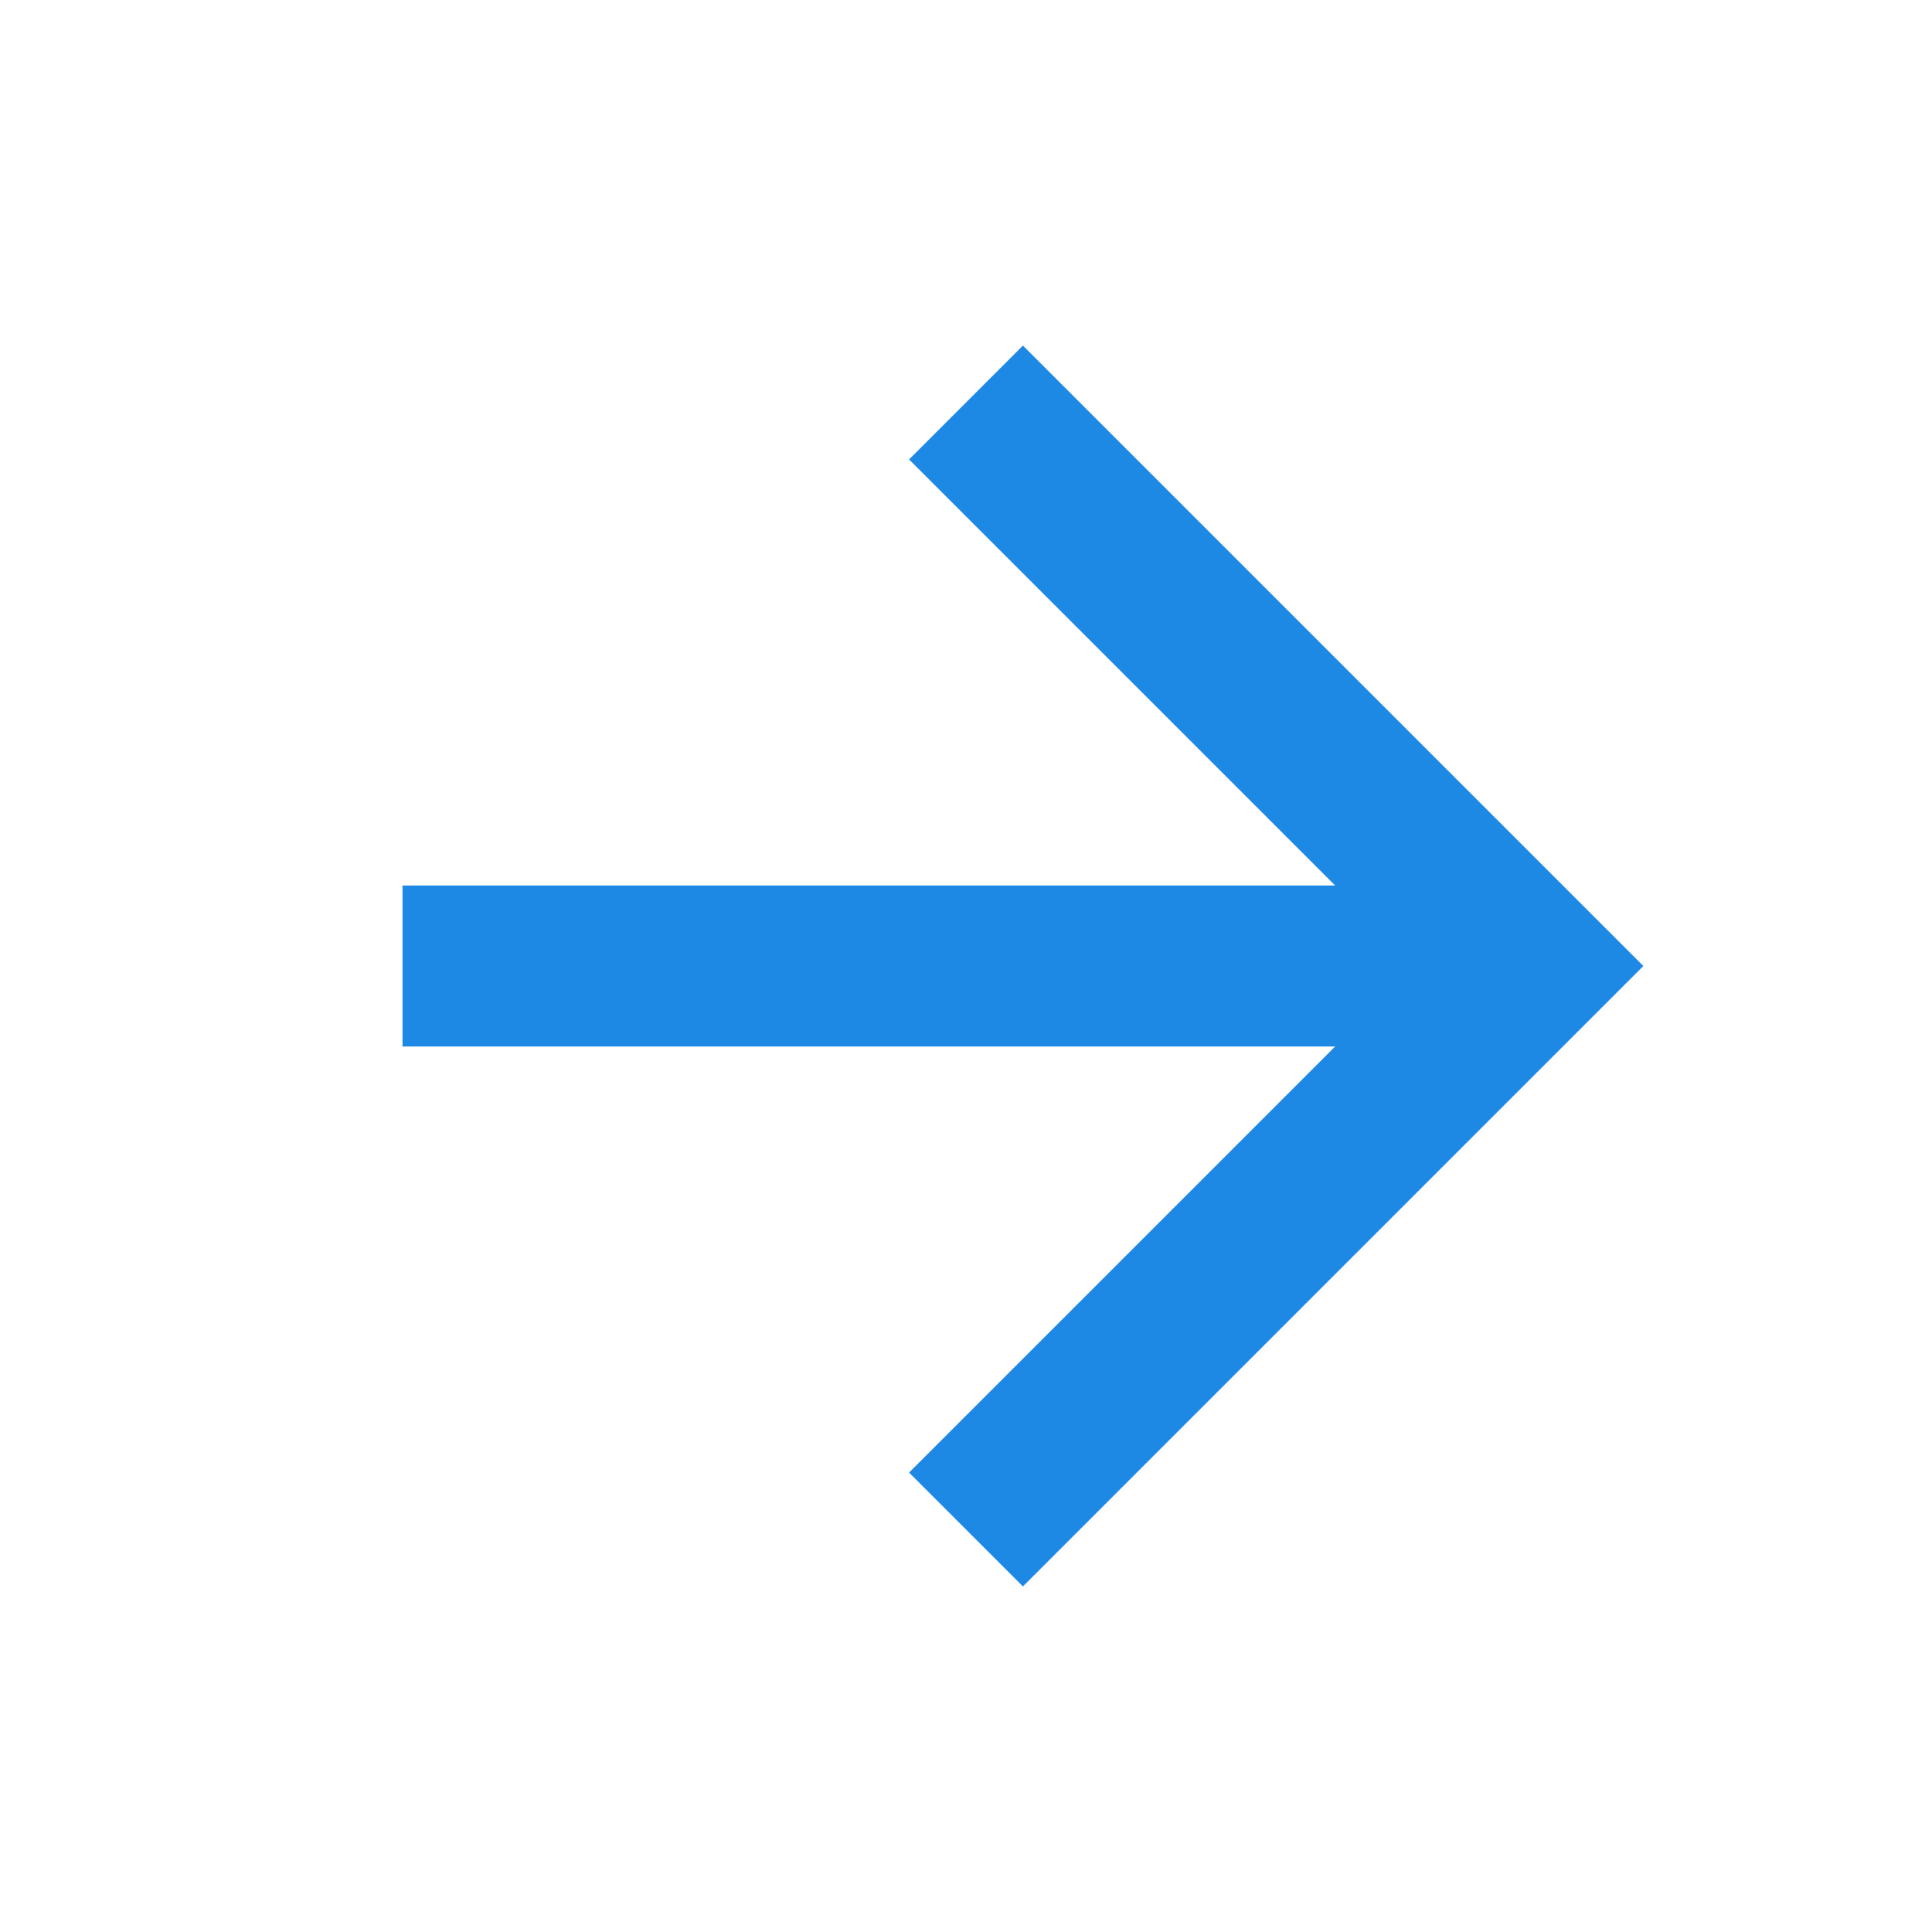
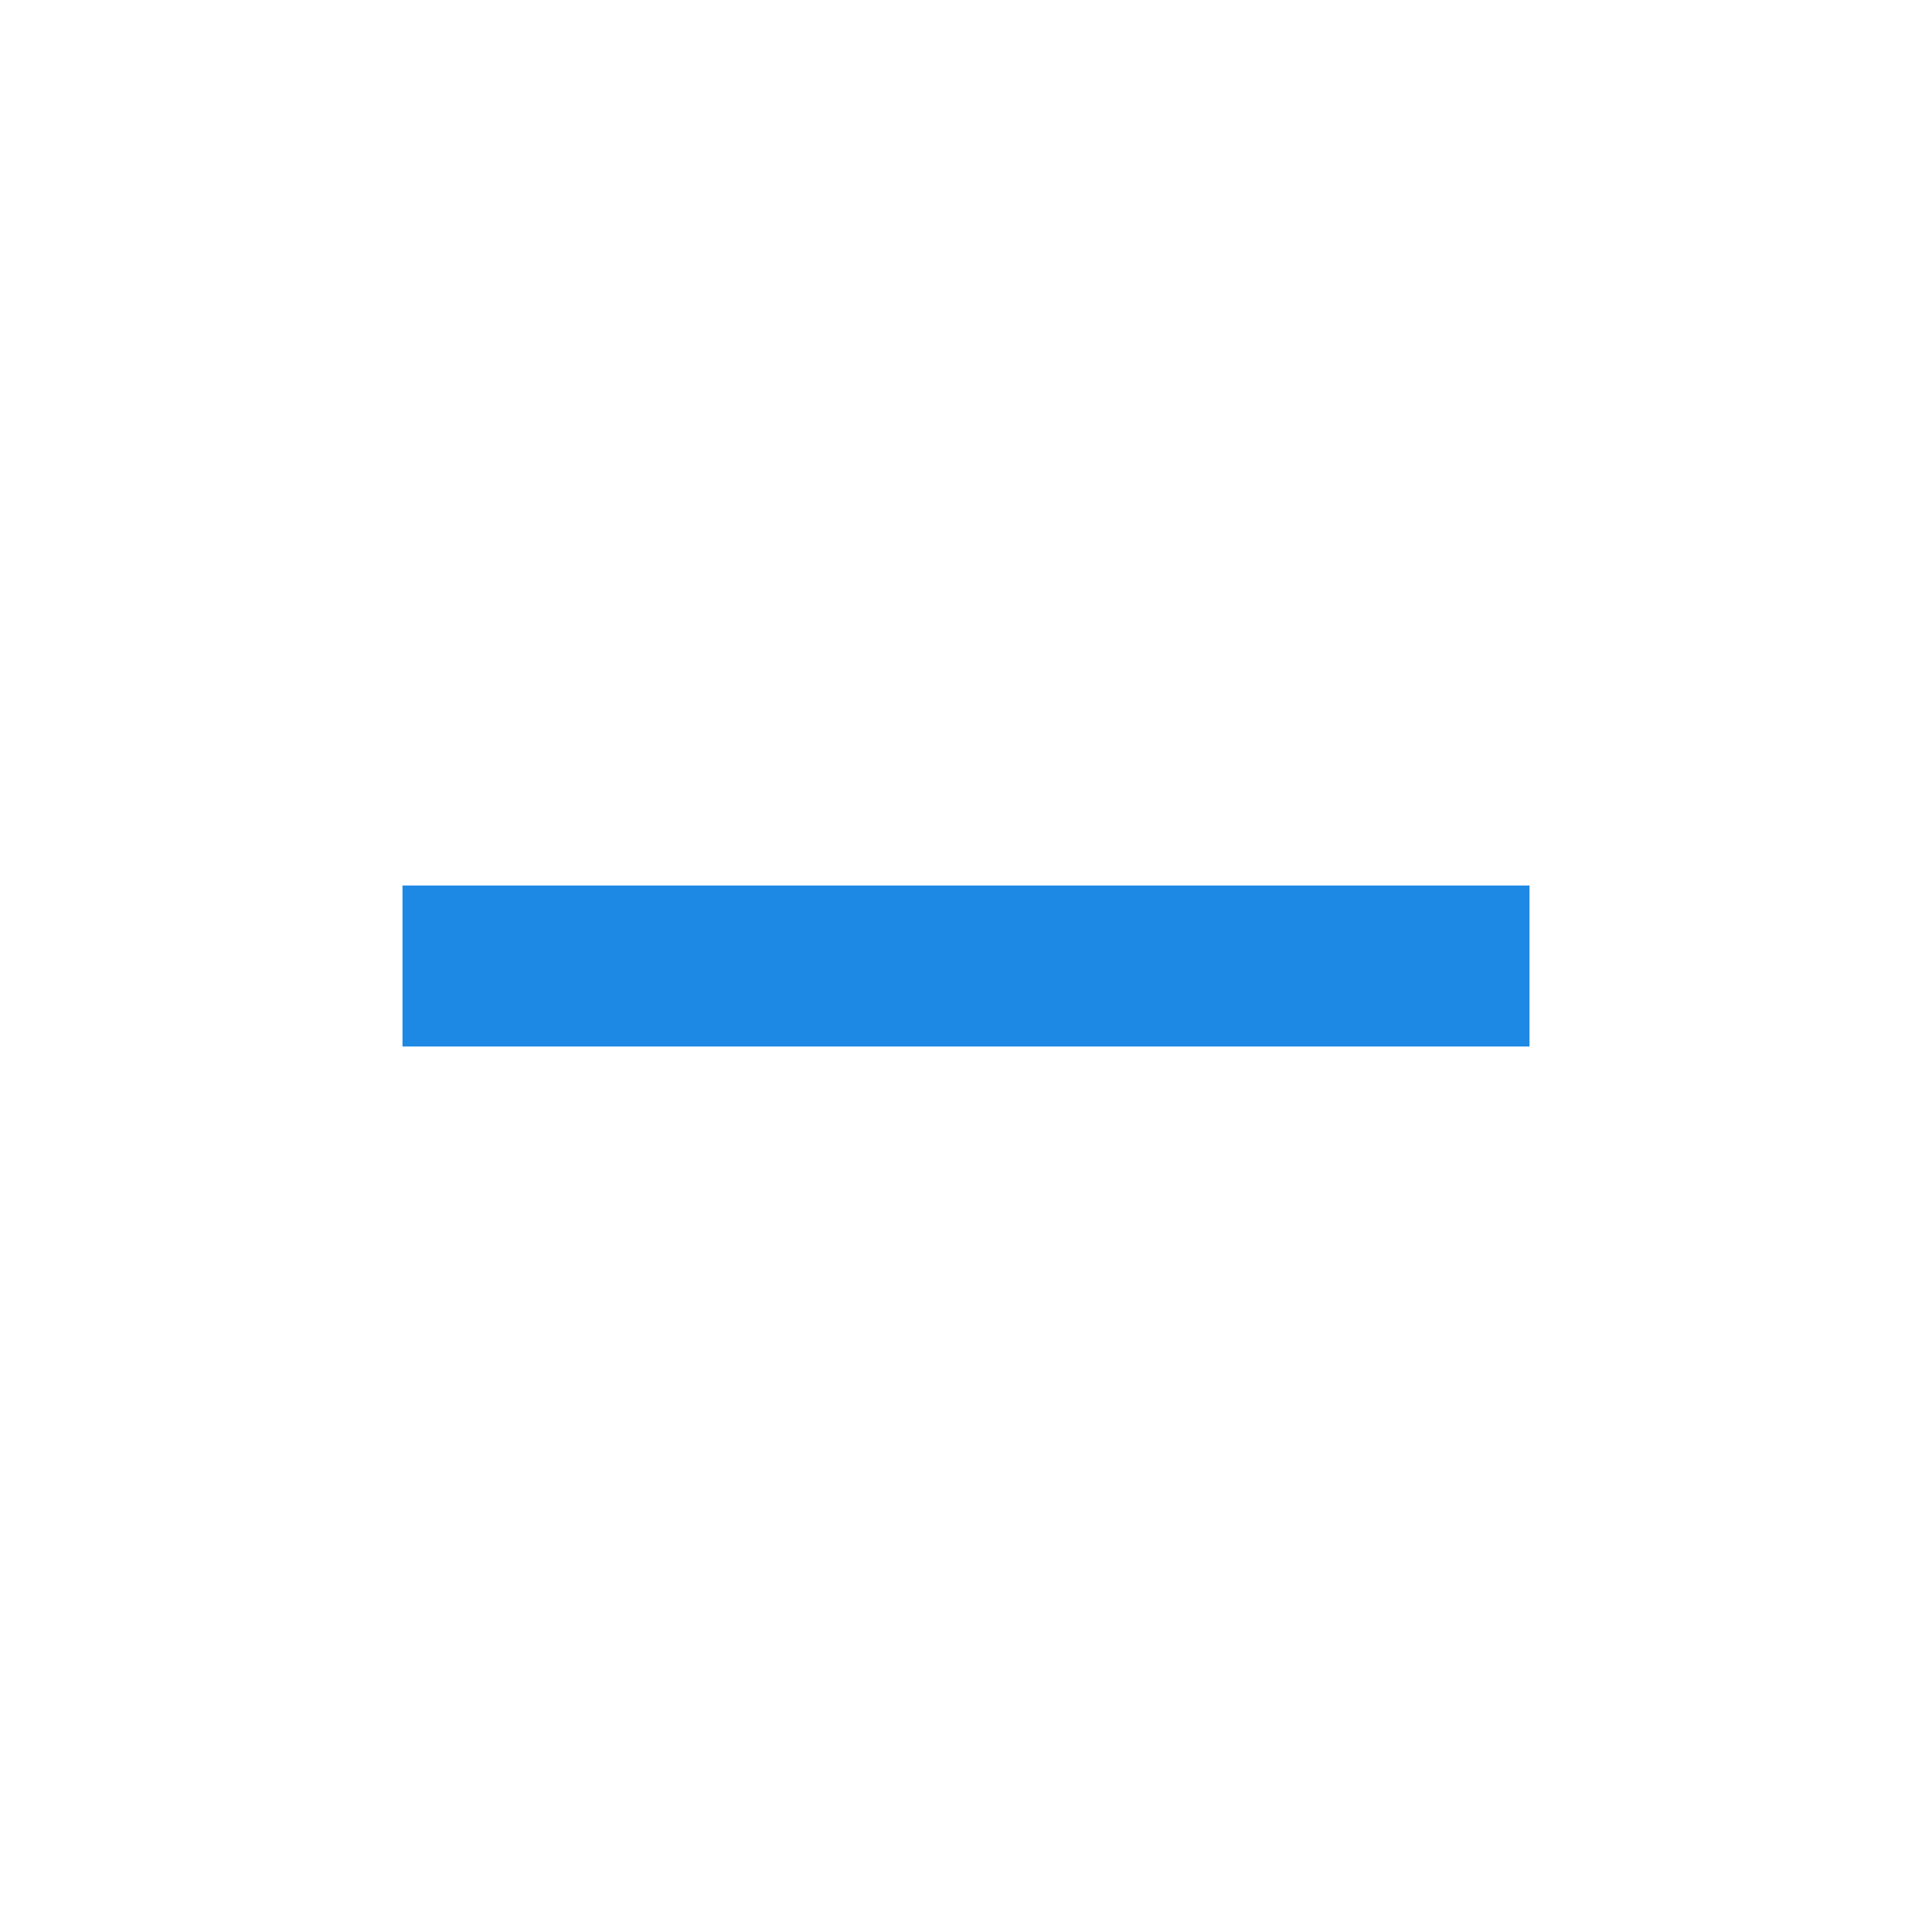
<svg xmlns="http://www.w3.org/2000/svg" width="24" height="24" viewBox="0 0 24 24" fill="none" stroke="#1e88e5" stroke-width="2" strokeLinecap="round" strokeLinejoin="round">
  <path d="M5 12h14" />
-   <path d="m12 5 7 7-7 7" />
</svg>